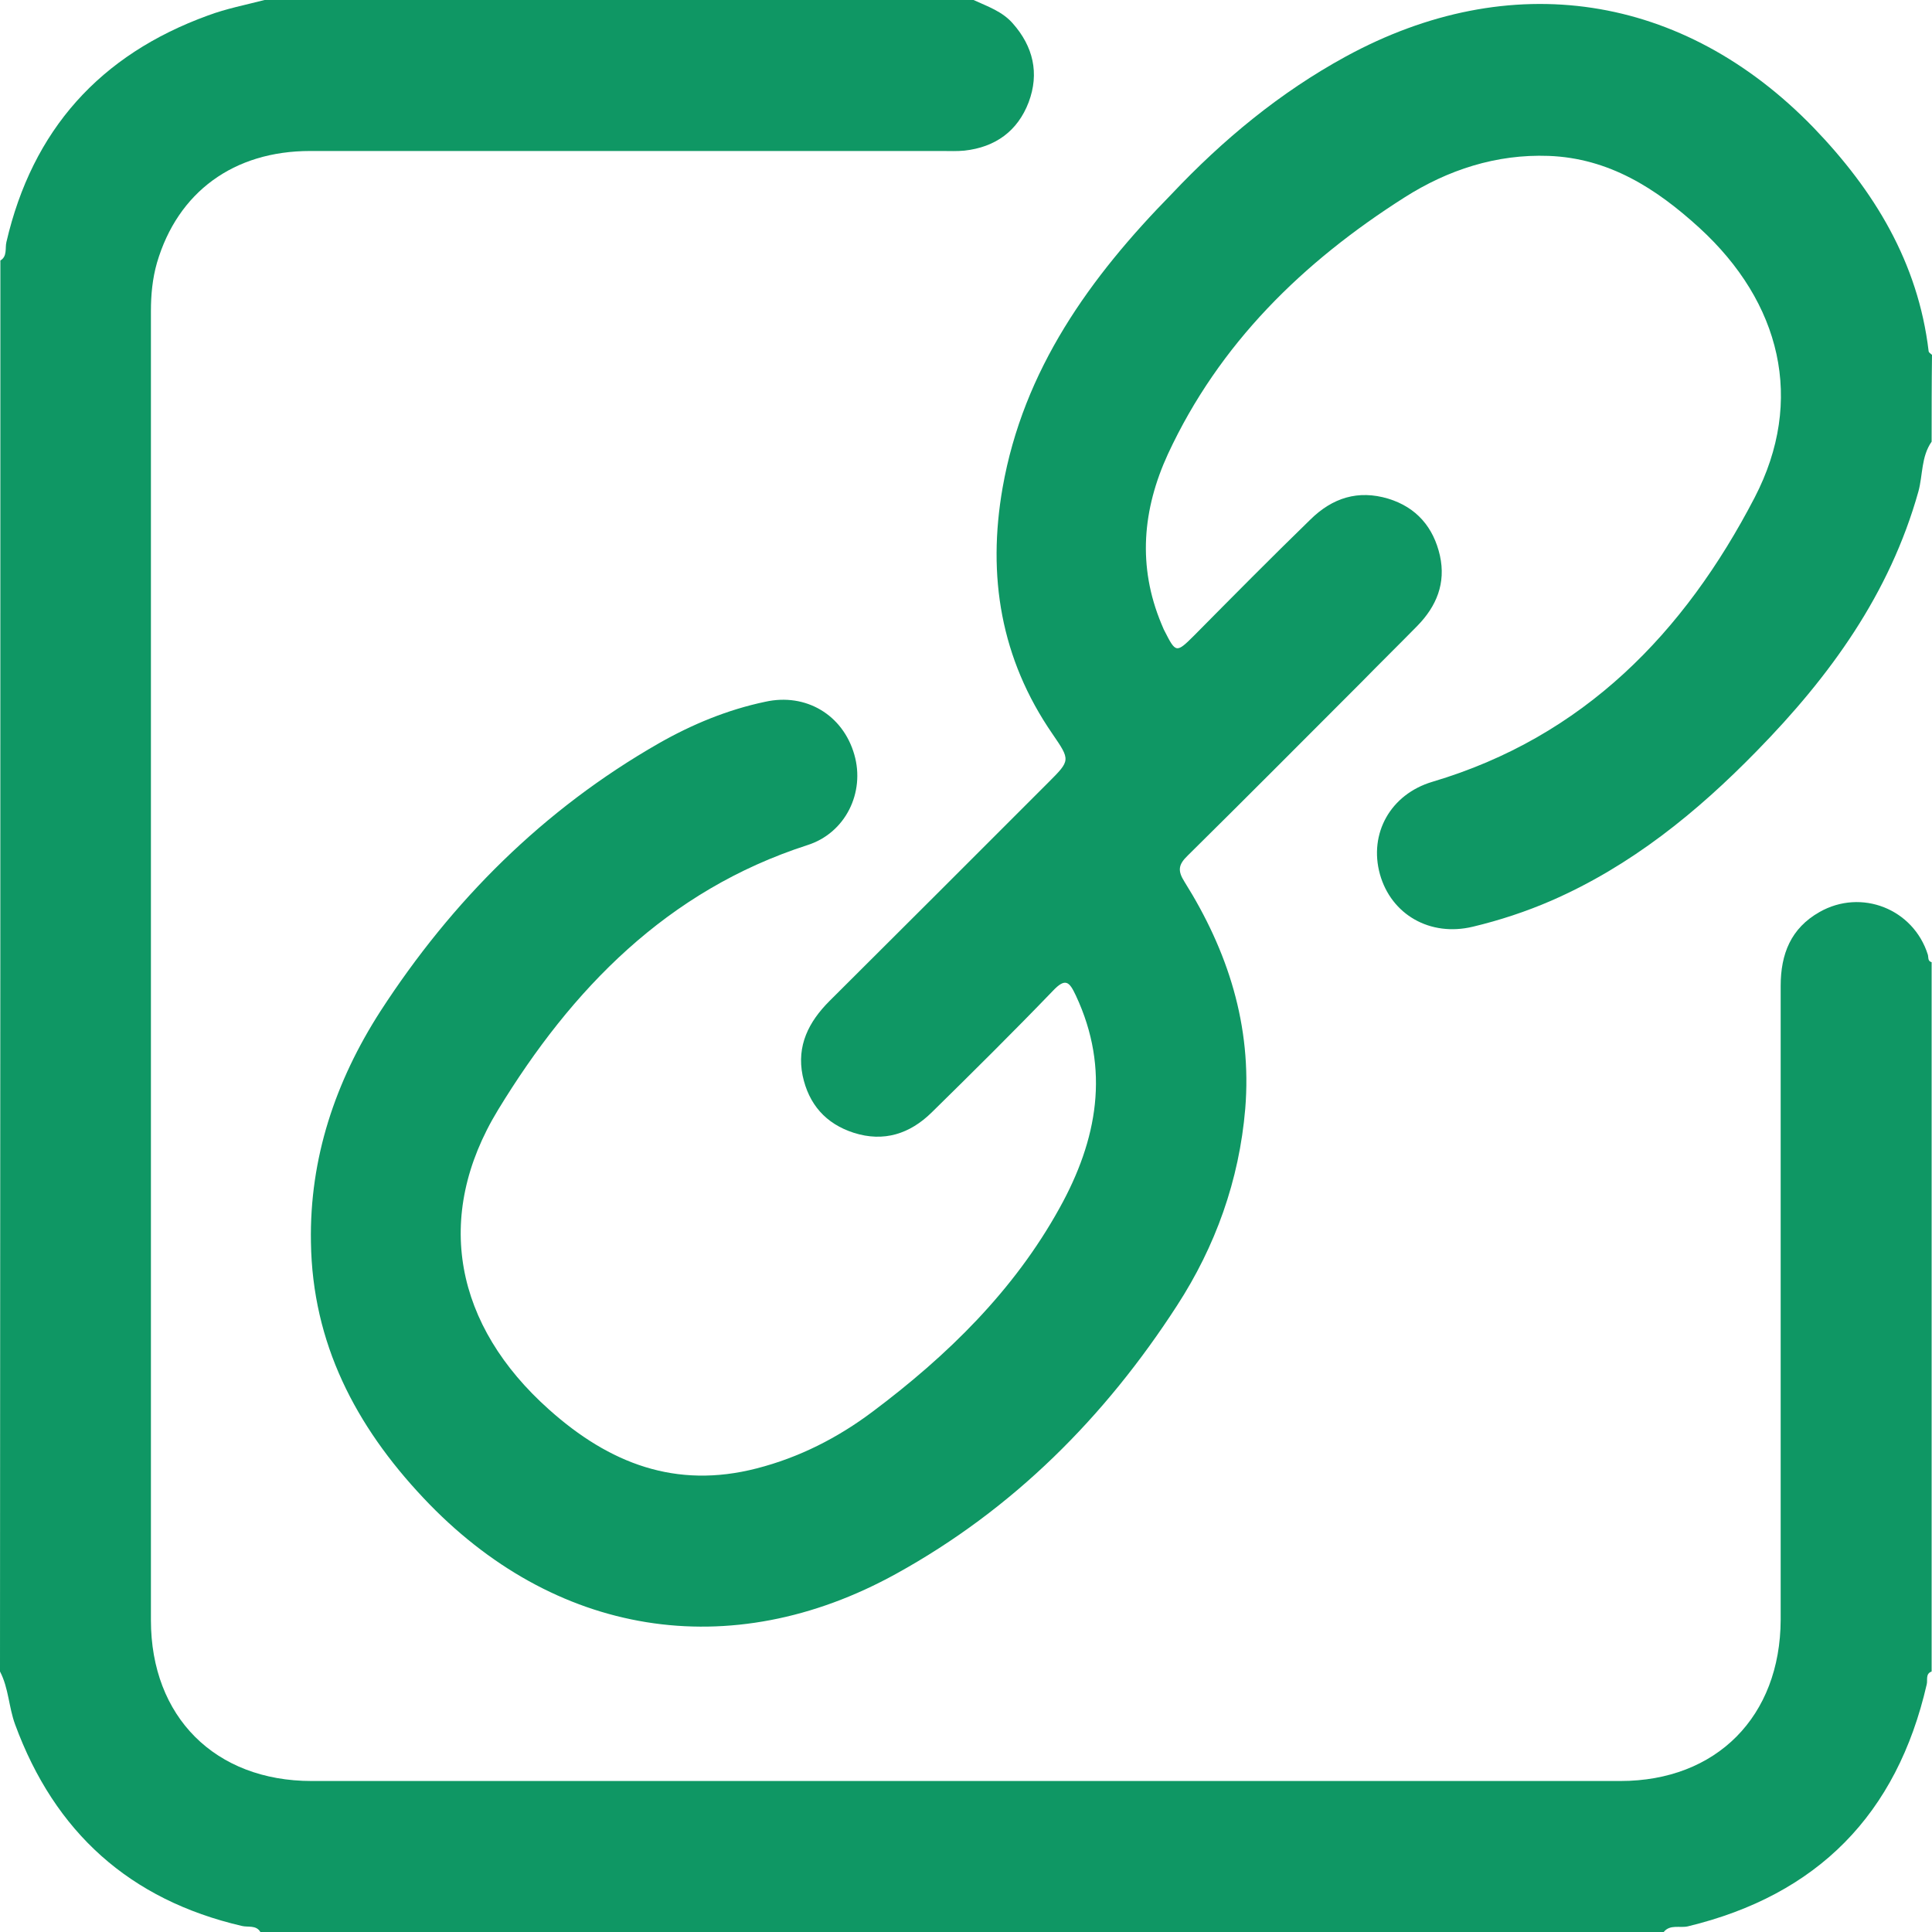
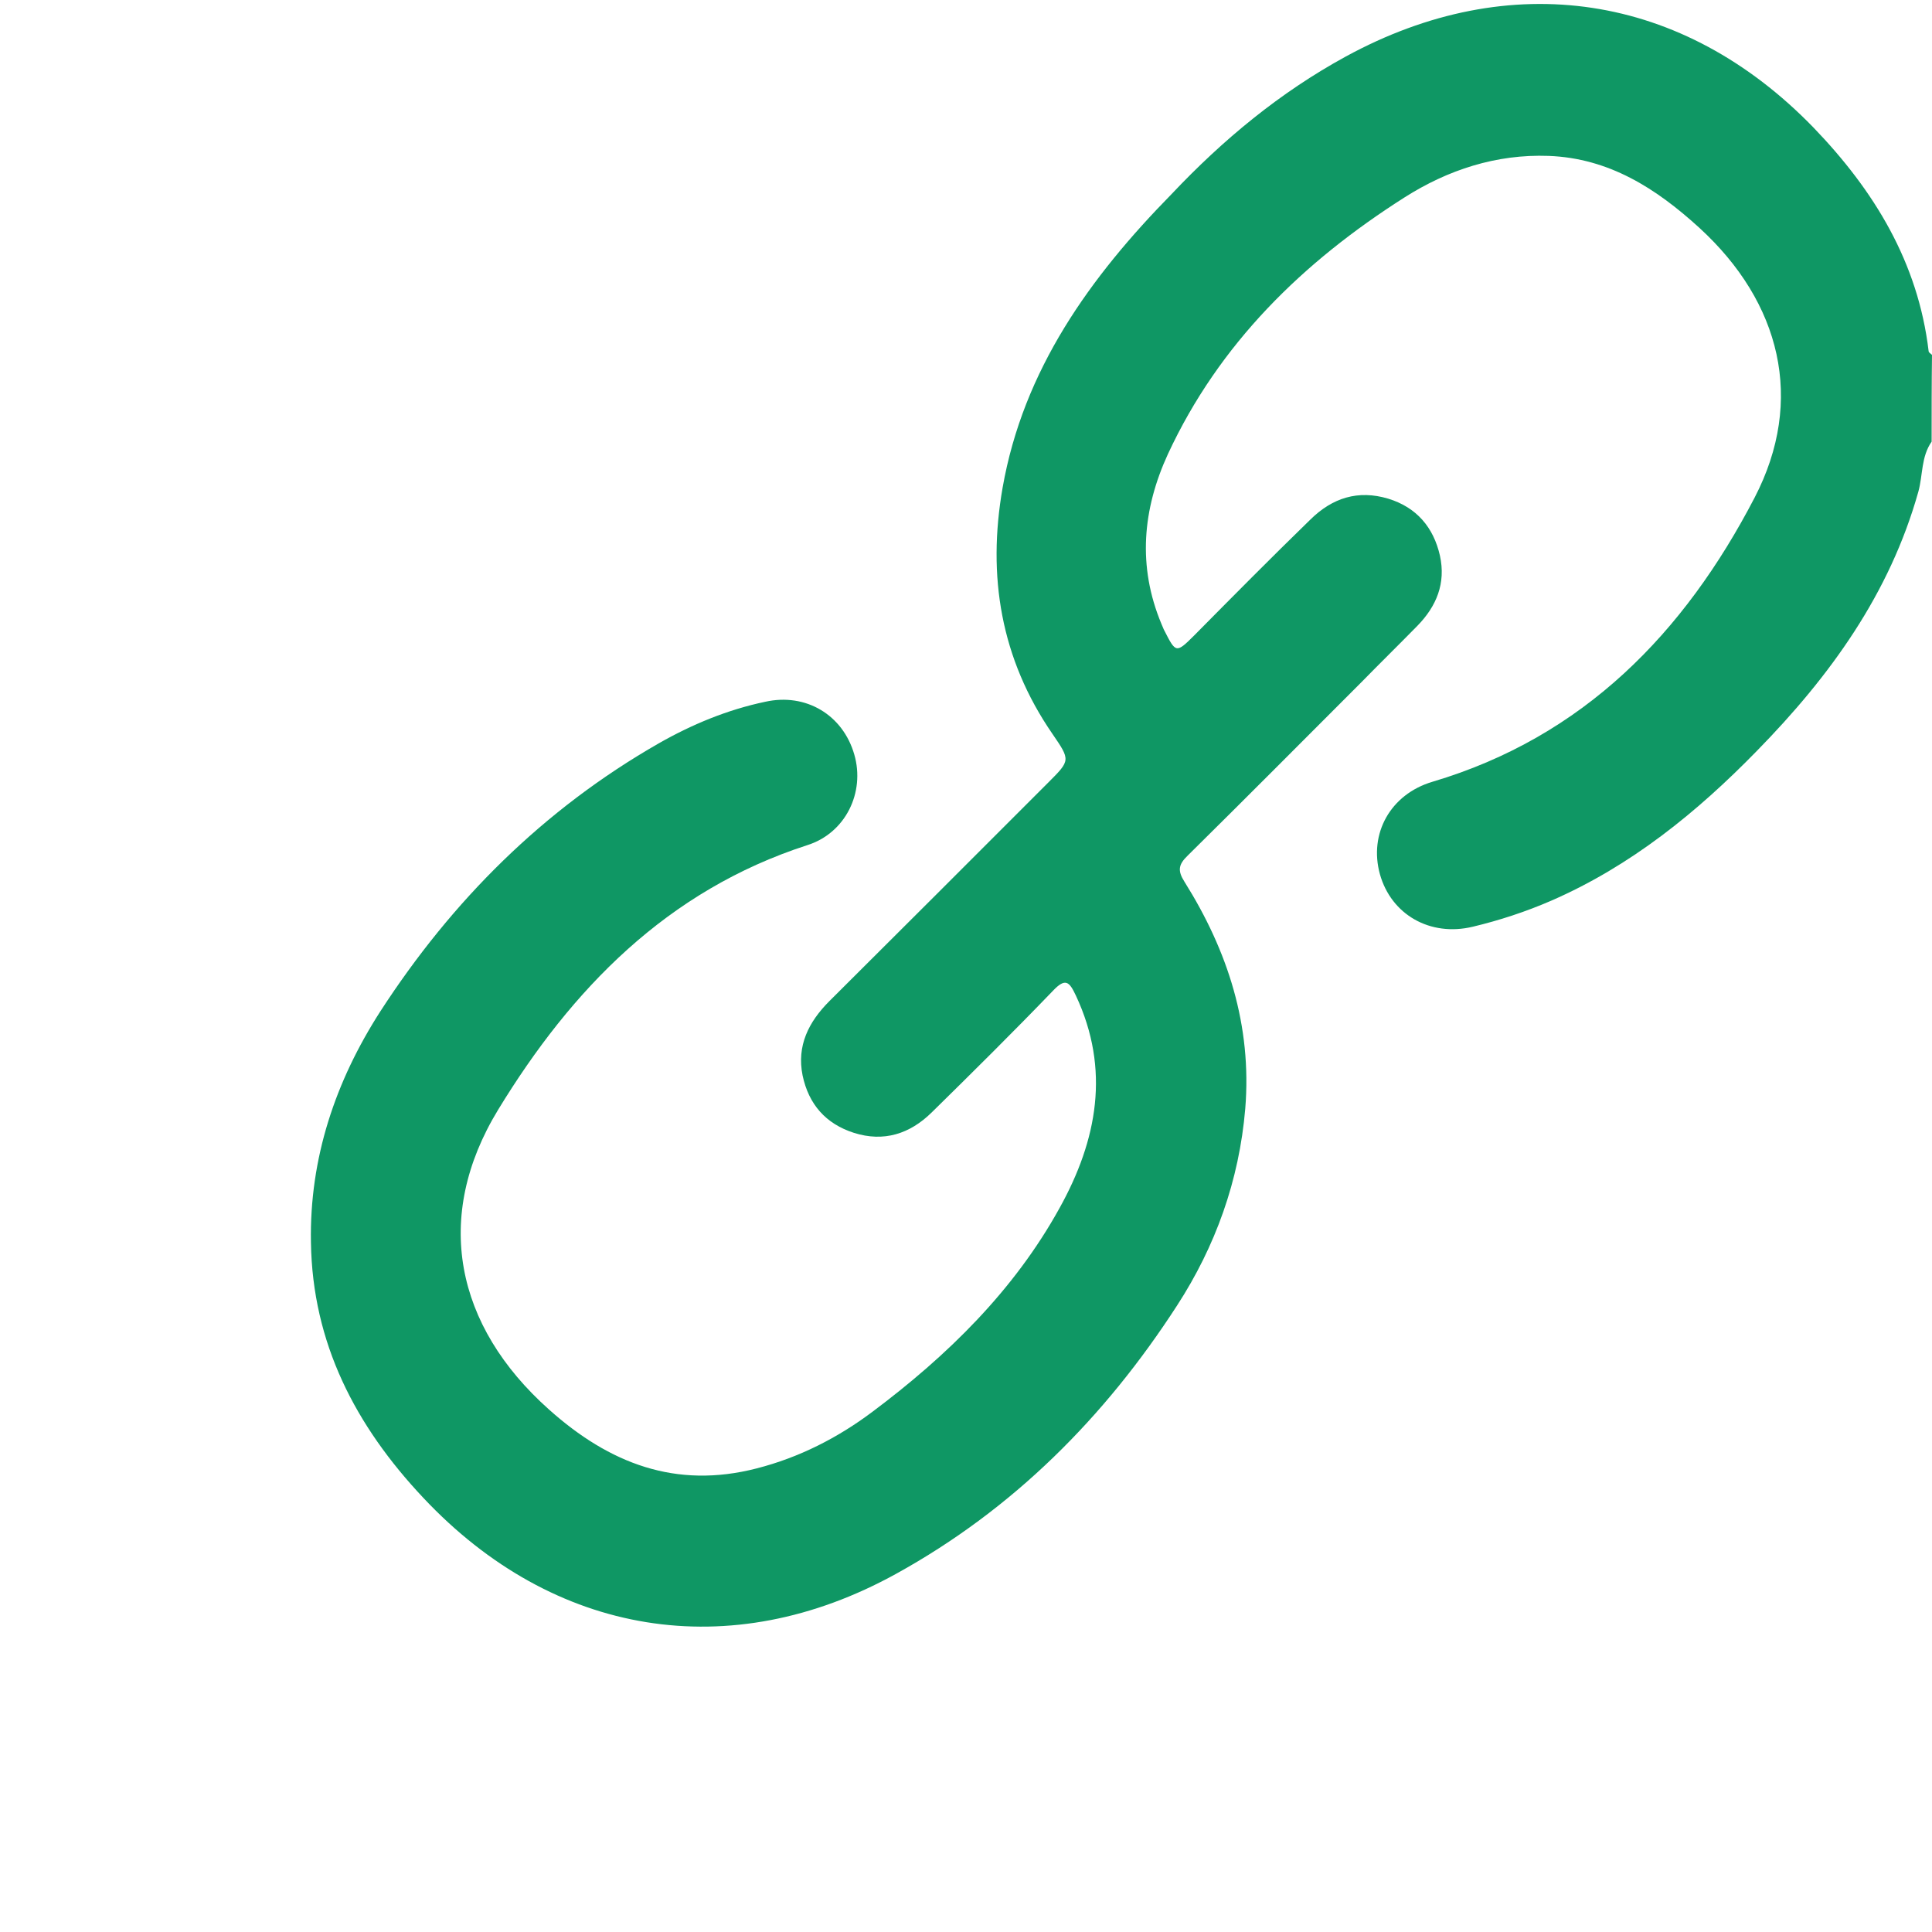
<svg xmlns="http://www.w3.org/2000/svg" width="52" height="52" viewBox="0 0 52 52" fill="none">
-   <path d="M26.203 0C26.579 0.173 26.975 0.305 27.259 0.63C27.808 1.25 27.98 1.971 27.686 2.753C27.391 3.526 26.792 3.962 25.959 4.054C25.756 4.074 25.553 4.064 25.35 4.064C19.683 4.064 14.016 4.064 8.348 4.064C6.287 4.064 4.784 5.172 4.225 7.072C4.103 7.498 4.062 7.935 4.062 8.372C4.062 20.117 4.062 31.862 4.062 43.608C4.062 46.209 5.789 47.936 8.389 47.936C20.13 47.936 31.87 47.936 43.611 47.936C46.201 47.936 47.917 46.199 47.927 43.597C47.927 37.908 47.927 32.228 47.927 26.538C47.927 25.675 48.202 24.984 48.973 24.547C50.101 23.907 51.502 24.466 51.888 25.695C51.909 25.766 51.878 25.868 51.99 25.898C51.99 32.259 51.99 38.629 51.99 44.989C51.817 45.05 51.888 45.223 51.858 45.335C51.056 48.83 48.923 51.004 45.429 51.848C45.216 51.898 44.952 51.787 44.779 52C32.185 52 19.602 52 7.008 52C6.896 51.807 6.673 51.878 6.51 51.837C3.494 51.136 1.473 49.318 0.406 46.412C0.234 45.944 0.234 45.437 0 44.989C0.01 32.33 0.01 19.67 0.01 7.011C0.203 6.899 0.132 6.675 0.173 6.513C0.873 3.495 2.691 1.473 5.596 0.417C6.084 0.234 6.612 0.132 7.12 0C13.477 0 19.845 0 26.203 0Z" fill="#0F9764" />
  <path d="M51.99 11.887C51.706 12.294 51.756 12.782 51.634 13.229C50.862 15.982 49.258 18.197 47.288 20.209C45.673 21.865 43.895 23.308 41.752 24.242C41.072 24.537 40.361 24.771 39.64 24.943C38.492 25.218 37.446 24.618 37.141 23.531C36.837 22.434 37.426 21.377 38.553 21.042C42.626 19.833 45.337 17.029 47.227 13.391C48.587 10.77 47.927 8.138 45.744 6.137C44.576 5.07 43.306 4.257 41.681 4.196C40.27 4.145 38.969 4.572 37.802 5.314C35.069 7.051 32.815 9.246 31.434 12.223C30.753 13.706 30.611 15.24 31.261 16.795C31.291 16.856 31.312 16.927 31.342 16.978C31.647 17.577 31.657 17.587 32.145 17.1C33.181 16.053 34.216 15.007 35.273 13.98C35.862 13.401 36.552 13.178 37.365 13.422C38.127 13.655 38.584 14.194 38.756 14.956C38.919 15.697 38.665 16.317 38.147 16.846C37.649 17.354 37.141 17.852 36.644 18.36C35.09 19.914 33.536 21.479 31.972 23.023C31.718 23.267 31.688 23.43 31.881 23.734C33.048 25.594 33.698 27.605 33.516 29.841C33.353 31.771 32.713 33.549 31.677 35.144C29.738 38.142 27.27 40.621 24.121 42.358C19.652 44.827 14.899 44.044 11.395 40.316C9.567 38.375 8.409 36.15 8.369 33.437C8.328 31.172 9.029 29.099 10.238 27.219C12.167 24.242 14.625 21.784 17.733 20.006C18.627 19.497 19.581 19.101 20.597 18.888C21.694 18.644 22.689 19.244 22.994 20.31C23.288 21.326 22.76 22.424 21.724 22.749C17.956 23.968 15.387 26.62 13.406 29.871C11.649 32.757 12.248 35.683 14.777 37.938C16.402 39.391 18.19 40.082 20.363 39.523C21.511 39.229 22.547 38.7 23.481 37.999C25.502 36.485 27.29 34.738 28.519 32.513C29.534 30.684 29.89 28.784 28.956 26.793C28.783 26.427 28.681 26.305 28.336 26.671C27.27 27.778 26.173 28.865 25.076 29.942C24.487 30.521 23.786 30.745 22.984 30.491C22.222 30.247 21.765 29.719 21.602 28.947C21.44 28.144 21.765 27.504 22.323 26.945C24.294 24.984 26.254 23.023 28.214 21.062C28.813 20.463 28.813 20.463 28.326 19.752C26.934 17.73 26.569 15.505 26.985 13.127C27.544 9.947 29.341 7.458 31.535 5.222C32.916 3.759 34.45 2.489 36.217 1.524C40.645 -0.894 45.297 -0.193 48.811 3.434C50.446 5.131 51.624 7.061 51.909 9.449C51.909 9.49 51.969 9.52 52 9.551C51.99 10.323 51.99 11.105 51.99 11.887Z" fill="#0F9764" />
</svg>